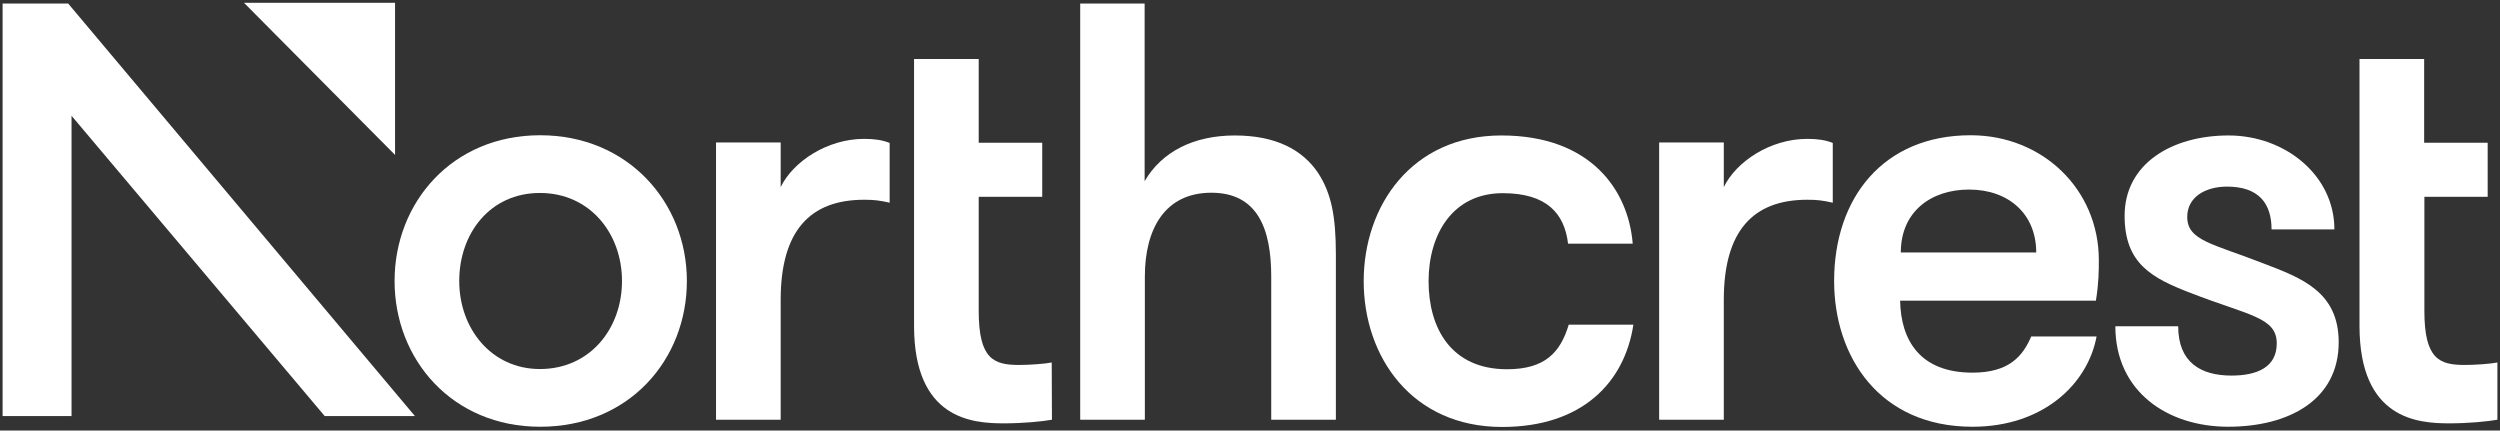
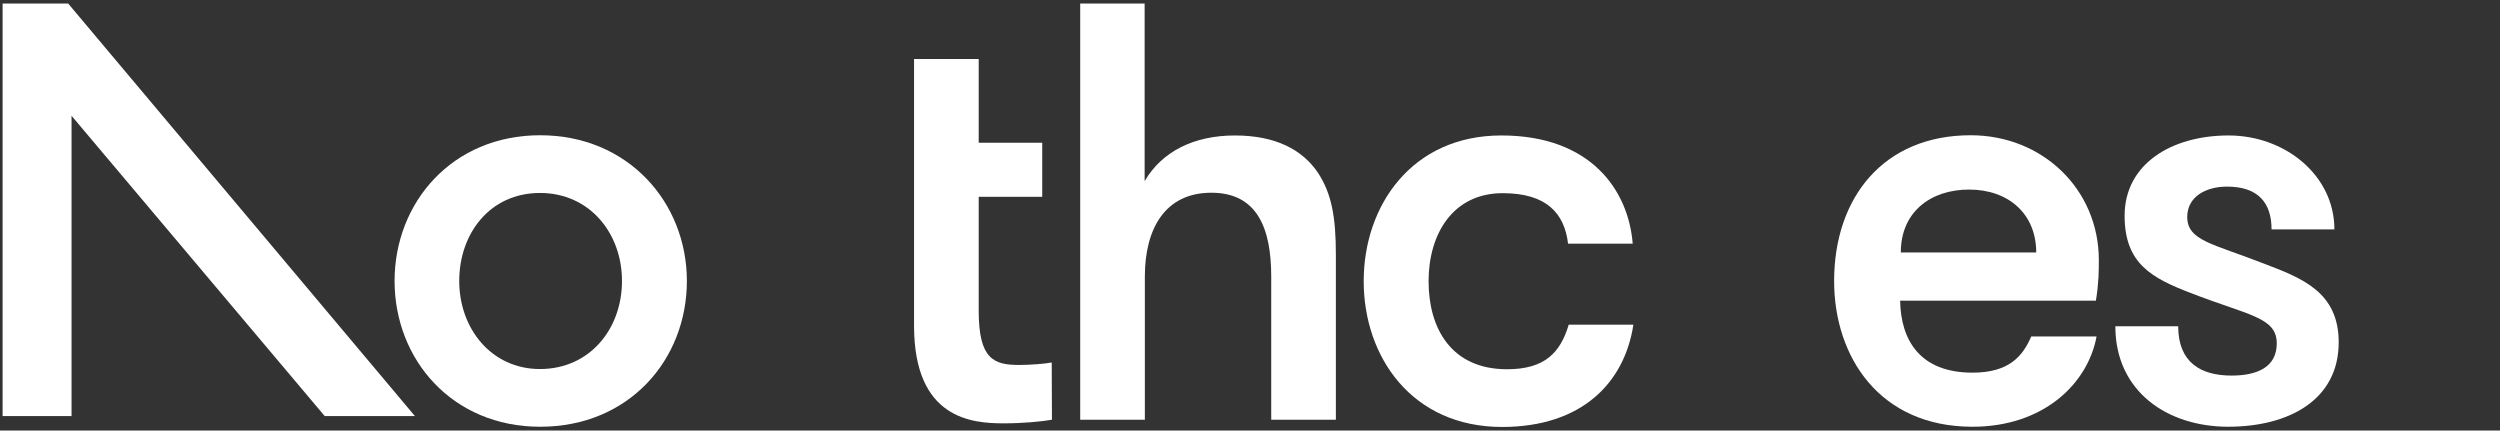
<svg xmlns="http://www.w3.org/2000/svg" width="331" height="57" viewBox="0 0 331 57" fill="none">
  <rect x="0" y="0" width="331" height="57" fill="#333333" stroke="none" />
-   <path d="M32.31 0.375L52.304 20.511V0.375H32.221H32.31Z" fill="white" />
  <path d="M54.937 55.09H42.994L9.472 15.328V55.09H0.344V0.465H9.024L54.937 55.09Z" fill="white" />
  <path d="M52.242 37.204C52.242 26.806 59.874 17.907 71.517 17.907C83.16 17.907 90.942 26.806 90.942 37.204C90.942 47.601 83.309 56.501 71.517 56.501C59.874 56.501 52.242 47.601 52.242 37.204ZM82.352 37.204C82.352 30.911 78.102 25.548 71.487 25.548C64.872 25.548 60.802 30.911 60.802 37.204C60.802 43.496 65.052 48.86 71.487 48.86C78.102 48.86 82.352 43.526 82.352 37.204Z" fill="white" />
-   <path d="M117.789 26.837C116.442 26.537 115.753 26.447 114.407 26.447C107.253 26.447 103.362 30.552 103.362 39.691V55.572H94.802V18.866H103.362V24.769C105.008 21.383 109.528 18.387 114.407 18.387C115.753 18.387 116.831 18.537 117.789 18.926V26.837Z" fill="white" />
-   <path d="M242.658 26.837C241.311 26.537 240.623 26.447 239.276 26.447C232.122 26.447 228.231 30.552 228.231 39.691V55.572H219.671V18.866H228.231V24.769C229.878 21.383 234.397 18.387 239.276 18.387C240.623 18.387 241.7 18.537 242.658 18.926V26.837Z" fill="white" />
  <path d="M139.278 55.572C137.931 55.812 135.417 56.051 132.903 56.051C128.743 56.051 121.021 55.512 121.021 43.137V7.809H129.581V18.896H137.991V26.057H129.581V41.159C129.581 47.541 131.556 48.321 134.938 48.321C136.285 48.321 138.41 48.171 139.248 47.991L139.278 55.572Z" fill="white" />
  <path d="M142.989 0.467H151.549V23.989C153.824 20.064 158.074 17.936 163.491 17.936C168.908 17.936 172.44 19.824 174.505 22.881C176.301 25.637 176.87 28.694 176.87 33.757V55.571H168.31V36.604C168.31 30.312 166.514 25.517 160.378 25.517C154.243 25.517 151.579 30.312 151.579 36.604V55.571H143.019V0.467H142.989Z" fill="white" />
  <path d="M207.611 32.258C207.132 28.243 204.768 25.576 198.961 25.576C192.347 25.576 189.144 30.999 189.144 37.232C189.144 43.465 192.137 48.888 199.53 48.888C204.558 48.888 206.594 46.671 207.701 42.985H216.261C215.094 50.626 209.497 56.529 198.872 56.529C186.929 56.529 180.554 47.24 180.554 37.232C180.554 27.224 186.929 17.935 198.782 17.935C210.634 17.935 215.603 25.186 216.171 32.258H207.611Z" fill="white" />
  <path d="M251.578 39.81C251.667 45.084 254.241 49.339 261.155 49.339C266.034 49.339 267.83 47.122 268.937 44.545H277.587C276.42 50.837 270.523 56.501 261.155 56.501C248.824 56.501 242.838 47.212 242.838 37.204C242.838 26.177 249.363 17.907 260.916 17.907C270.434 17.907 277.886 25.068 277.886 34.447C277.886 35.705 277.886 37.443 277.497 39.81H251.578ZM251.667 33.428H269.596C269.596 28.304 265.914 25.098 260.706 25.098C255.678 25.098 251.667 28.005 251.667 33.428Z" fill="white" />
  <path d="M309.643 45.322C309.643 52.963 303.028 56.499 295.007 56.499C286.986 56.499 280.072 51.855 280.072 43.195H288.392C288.392 47.989 291.385 49.727 295.456 49.727C298.838 49.727 301.442 48.618 301.442 45.472C301.442 41.996 297.761 41.786 290.039 38.79C284.92 36.812 281.299 34.925 281.299 28.572C281.299 21.651 287.584 17.935 295.067 17.935C302.549 17.935 309.074 23.209 309.074 30.37H300.754C300.754 26.894 299.018 24.707 294.857 24.707C291.954 24.707 289.59 26.115 289.59 28.722C289.59 31.868 292.972 32.258 299.646 34.865C304.764 36.812 309.643 38.64 309.643 45.322Z" fill="white" />
-   <path d="M330.656 55.572C329.309 55.812 326.795 56.051 324.281 56.051C320.12 56.051 312.398 55.512 312.398 43.137V7.809H320.958V18.896H329.369V26.057H320.988V41.159C320.988 47.541 322.964 48.321 326.346 48.321C327.693 48.321 329.818 48.171 330.656 47.991V55.572Z" fill="white" />
</svg>